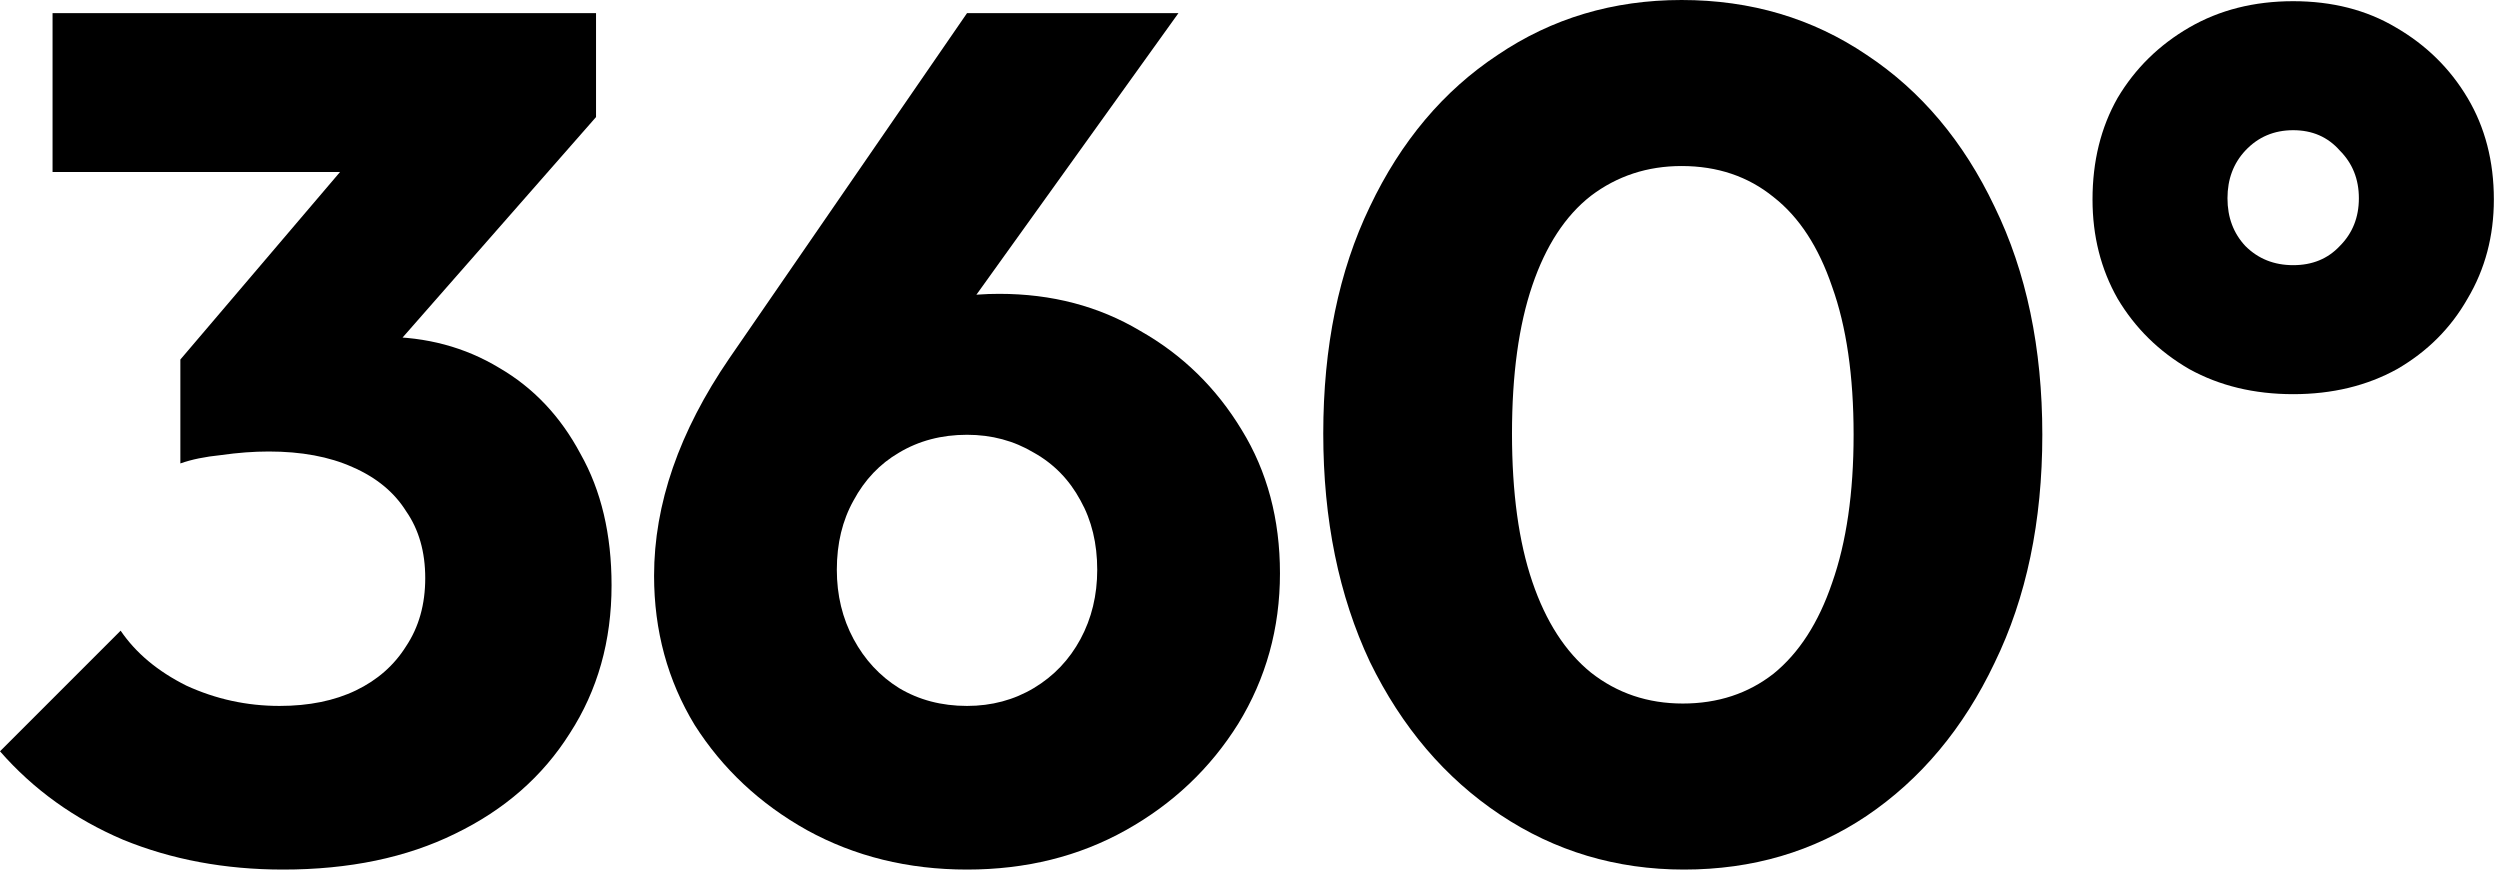
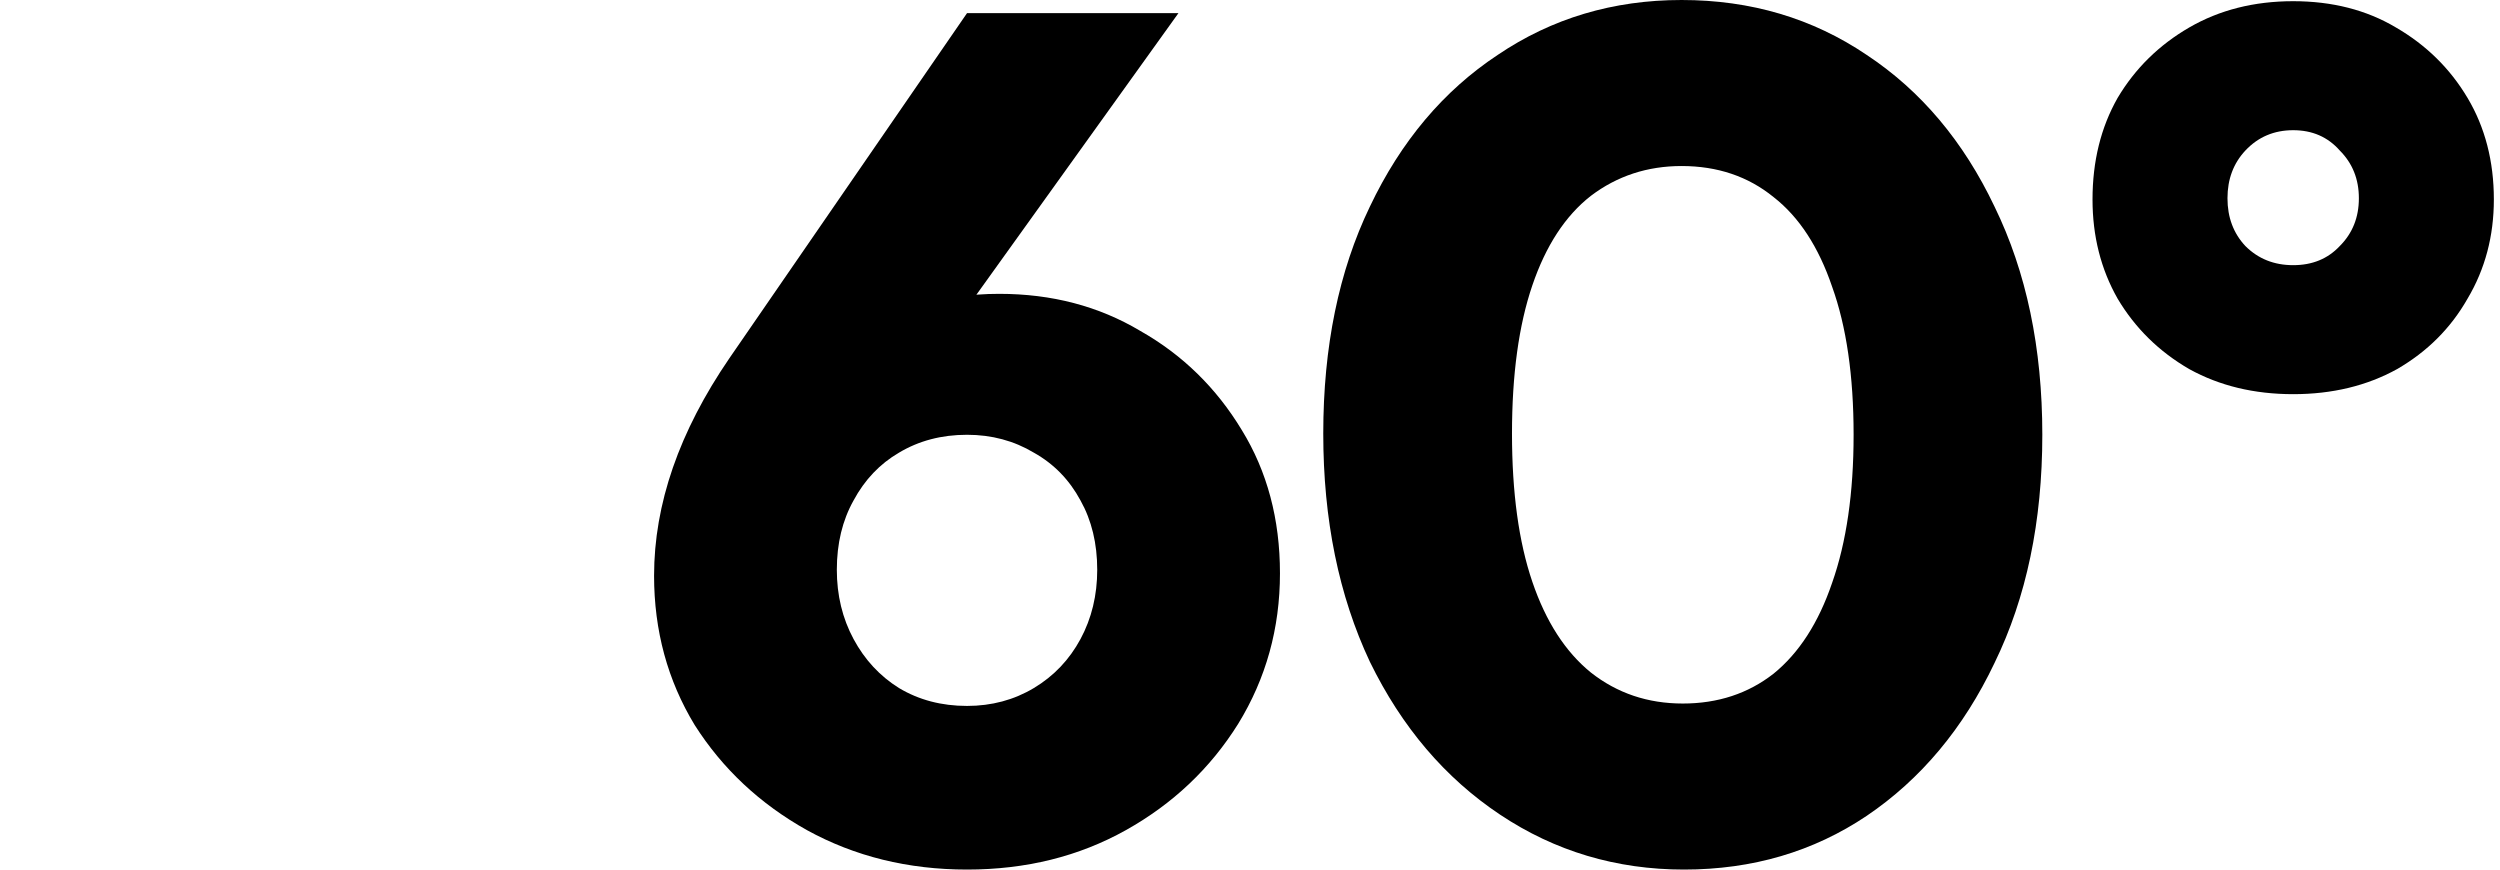
<svg xmlns="http://www.w3.org/2000/svg" width="138" height="48" viewBox="0 0 138 48" fill="none">
-   <path d="M15.626 48C12.418 48 9.473 47.45 6.791 46.352C4.11 45.209 1.846 43.582 0 41.472L6.659 34.813C7.495 36.044 8.703 37.055 10.286 37.846C11.912 38.593 13.626 38.967 15.429 38.967C17.055 38.967 18.462 38.681 19.648 38.11C20.835 37.538 21.758 36.725 22.418 35.67C23.121 34.615 23.473 33.363 23.473 31.912C23.473 30.462 23.121 29.231 22.418 28.22C21.758 27.165 20.769 26.352 19.451 25.78C18.176 25.209 16.637 24.923 14.835 24.923C14 24.923 13.121 24.989 12.198 25.121C11.319 25.209 10.571 25.363 9.956 25.582L14.505 19.846C15.736 19.494 16.901 19.209 18 18.989C19.143 18.725 20.198 18.593 21.165 18.593C23.538 18.593 25.67 19.165 27.56 20.308C29.451 21.407 30.945 22.989 32.044 25.055C33.187 27.077 33.758 29.494 33.758 32.308C33.758 35.385 32.989 38.11 31.451 40.483C29.956 42.857 27.846 44.703 25.121 46.022C22.44 47.341 19.275 48 15.626 48ZM9.956 25.582V19.846L21.297 6.527L32.901 6.462L21.099 19.912L9.956 25.582ZM2.901 9.495V0.725H32.901V6.462L24.791 9.495H2.901Z" fill="black" />
  <path d="M53.38 48C50.127 48 47.182 47.275 44.545 45.824C41.951 44.374 39.885 42.44 38.347 40.022C36.852 37.56 36.105 34.813 36.105 31.78C36.105 27.824 37.49 23.824 40.259 19.78L53.38 0.725H65.05L50.479 21.033L46.589 21.363C47.204 20.308 47.841 19.407 48.501 18.659C49.204 17.868 50.083 17.275 51.138 16.879C52.193 16.44 53.534 16.22 55.16 16.22C58.061 16.22 60.654 16.901 62.94 18.264C65.27 19.582 67.138 21.407 68.545 23.736C69.951 26.022 70.654 28.659 70.654 31.648C70.654 34.681 69.885 37.45 68.347 39.956C66.808 42.418 64.742 44.374 62.149 45.824C59.556 47.275 56.633 48 53.38 48ZM53.38 38.967C54.742 38.967 55.973 38.637 57.072 37.978C58.171 37.319 59.028 36.418 59.644 35.275C60.259 34.132 60.567 32.857 60.567 31.451C60.567 30 60.259 28.725 59.644 27.626C59.028 26.483 58.171 25.604 57.072 24.989C55.973 24.33 54.742 24 53.38 24C51.973 24 50.721 24.33 49.622 24.989C48.567 25.604 47.731 26.483 47.116 27.626C46.501 28.725 46.193 30 46.193 31.451C46.193 32.857 46.501 34.132 47.116 35.275C47.731 36.418 48.567 37.319 49.622 37.978C50.721 38.637 51.973 38.967 53.38 38.967Z" fill="black" />
  <path d="M92.956 48C89.22 48 85.835 46.989 82.802 44.967C79.769 42.945 77.374 40.132 75.616 36.528C73.901 32.879 73.044 28.681 73.044 23.934C73.044 19.143 73.901 14.967 75.616 11.407C77.33 7.802 79.681 5.011 82.671 3.033C85.659 1.011 89.044 0 92.824 0C96.648 0 100.055 1.011 103.044 3.033C106.033 5.011 108.385 7.802 110.099 11.407C111.857 15.011 112.736 19.209 112.736 24C112.736 28.791 111.857 32.989 110.099 36.593C108.385 40.198 106.033 43.011 103.044 45.033C100.099 47.011 96.736 48 92.956 48ZM92.89 38.835C94.824 38.835 96.495 38.286 97.901 37.187C99.308 36.044 100.385 34.374 101.132 32.176C101.923 29.934 102.319 27.209 102.319 24C102.319 20.747 101.923 18.022 101.132 15.824C100.385 13.626 99.308 11.978 97.901 10.879C96.495 9.736 94.802 9.165 92.824 9.165C90.934 9.165 89.264 9.714 87.813 10.813C86.407 11.912 85.33 13.56 84.583 15.758C83.835 17.956 83.462 20.681 83.462 23.934C83.462 27.187 83.835 29.912 84.583 32.11C85.33 34.308 86.407 35.978 87.813 37.121C89.264 38.264 90.956 38.835 92.89 38.835Z" fill="black" />
  <path d="M126.584 21.758C124.43 21.758 122.518 21.297 120.847 20.374C119.177 19.407 117.858 18.11 116.891 16.483C115.968 14.857 115.507 13.033 115.507 11.011C115.507 8.901 115.968 7.033 116.891 5.407C117.858 3.78 119.177 2.484 120.847 1.516C122.518 0.549 124.43 0.066 126.584 0.066C128.737 0.066 130.628 0.549 132.254 1.516C133.924 2.484 135.243 3.78 136.21 5.407C137.177 7.033 137.661 8.901 137.661 11.011C137.661 13.033 137.177 14.857 136.21 16.483C135.287 18.11 133.99 19.407 132.32 20.374C130.65 21.297 128.737 21.758 126.584 21.758ZM126.584 14.637C127.639 14.637 128.496 14.286 129.155 13.582C129.858 12.879 130.21 12 130.21 10.945C130.21 9.89 129.858 9.011 129.155 8.308C128.496 7.56 127.639 7.187 126.584 7.187C125.529 7.187 124.65 7.56 123.946 8.308C123.287 9.011 122.957 9.89 122.957 10.945C122.957 12 123.287 12.879 123.946 13.582C124.65 14.286 125.529 14.637 126.584 14.637Z" fill="black" />
</svg>